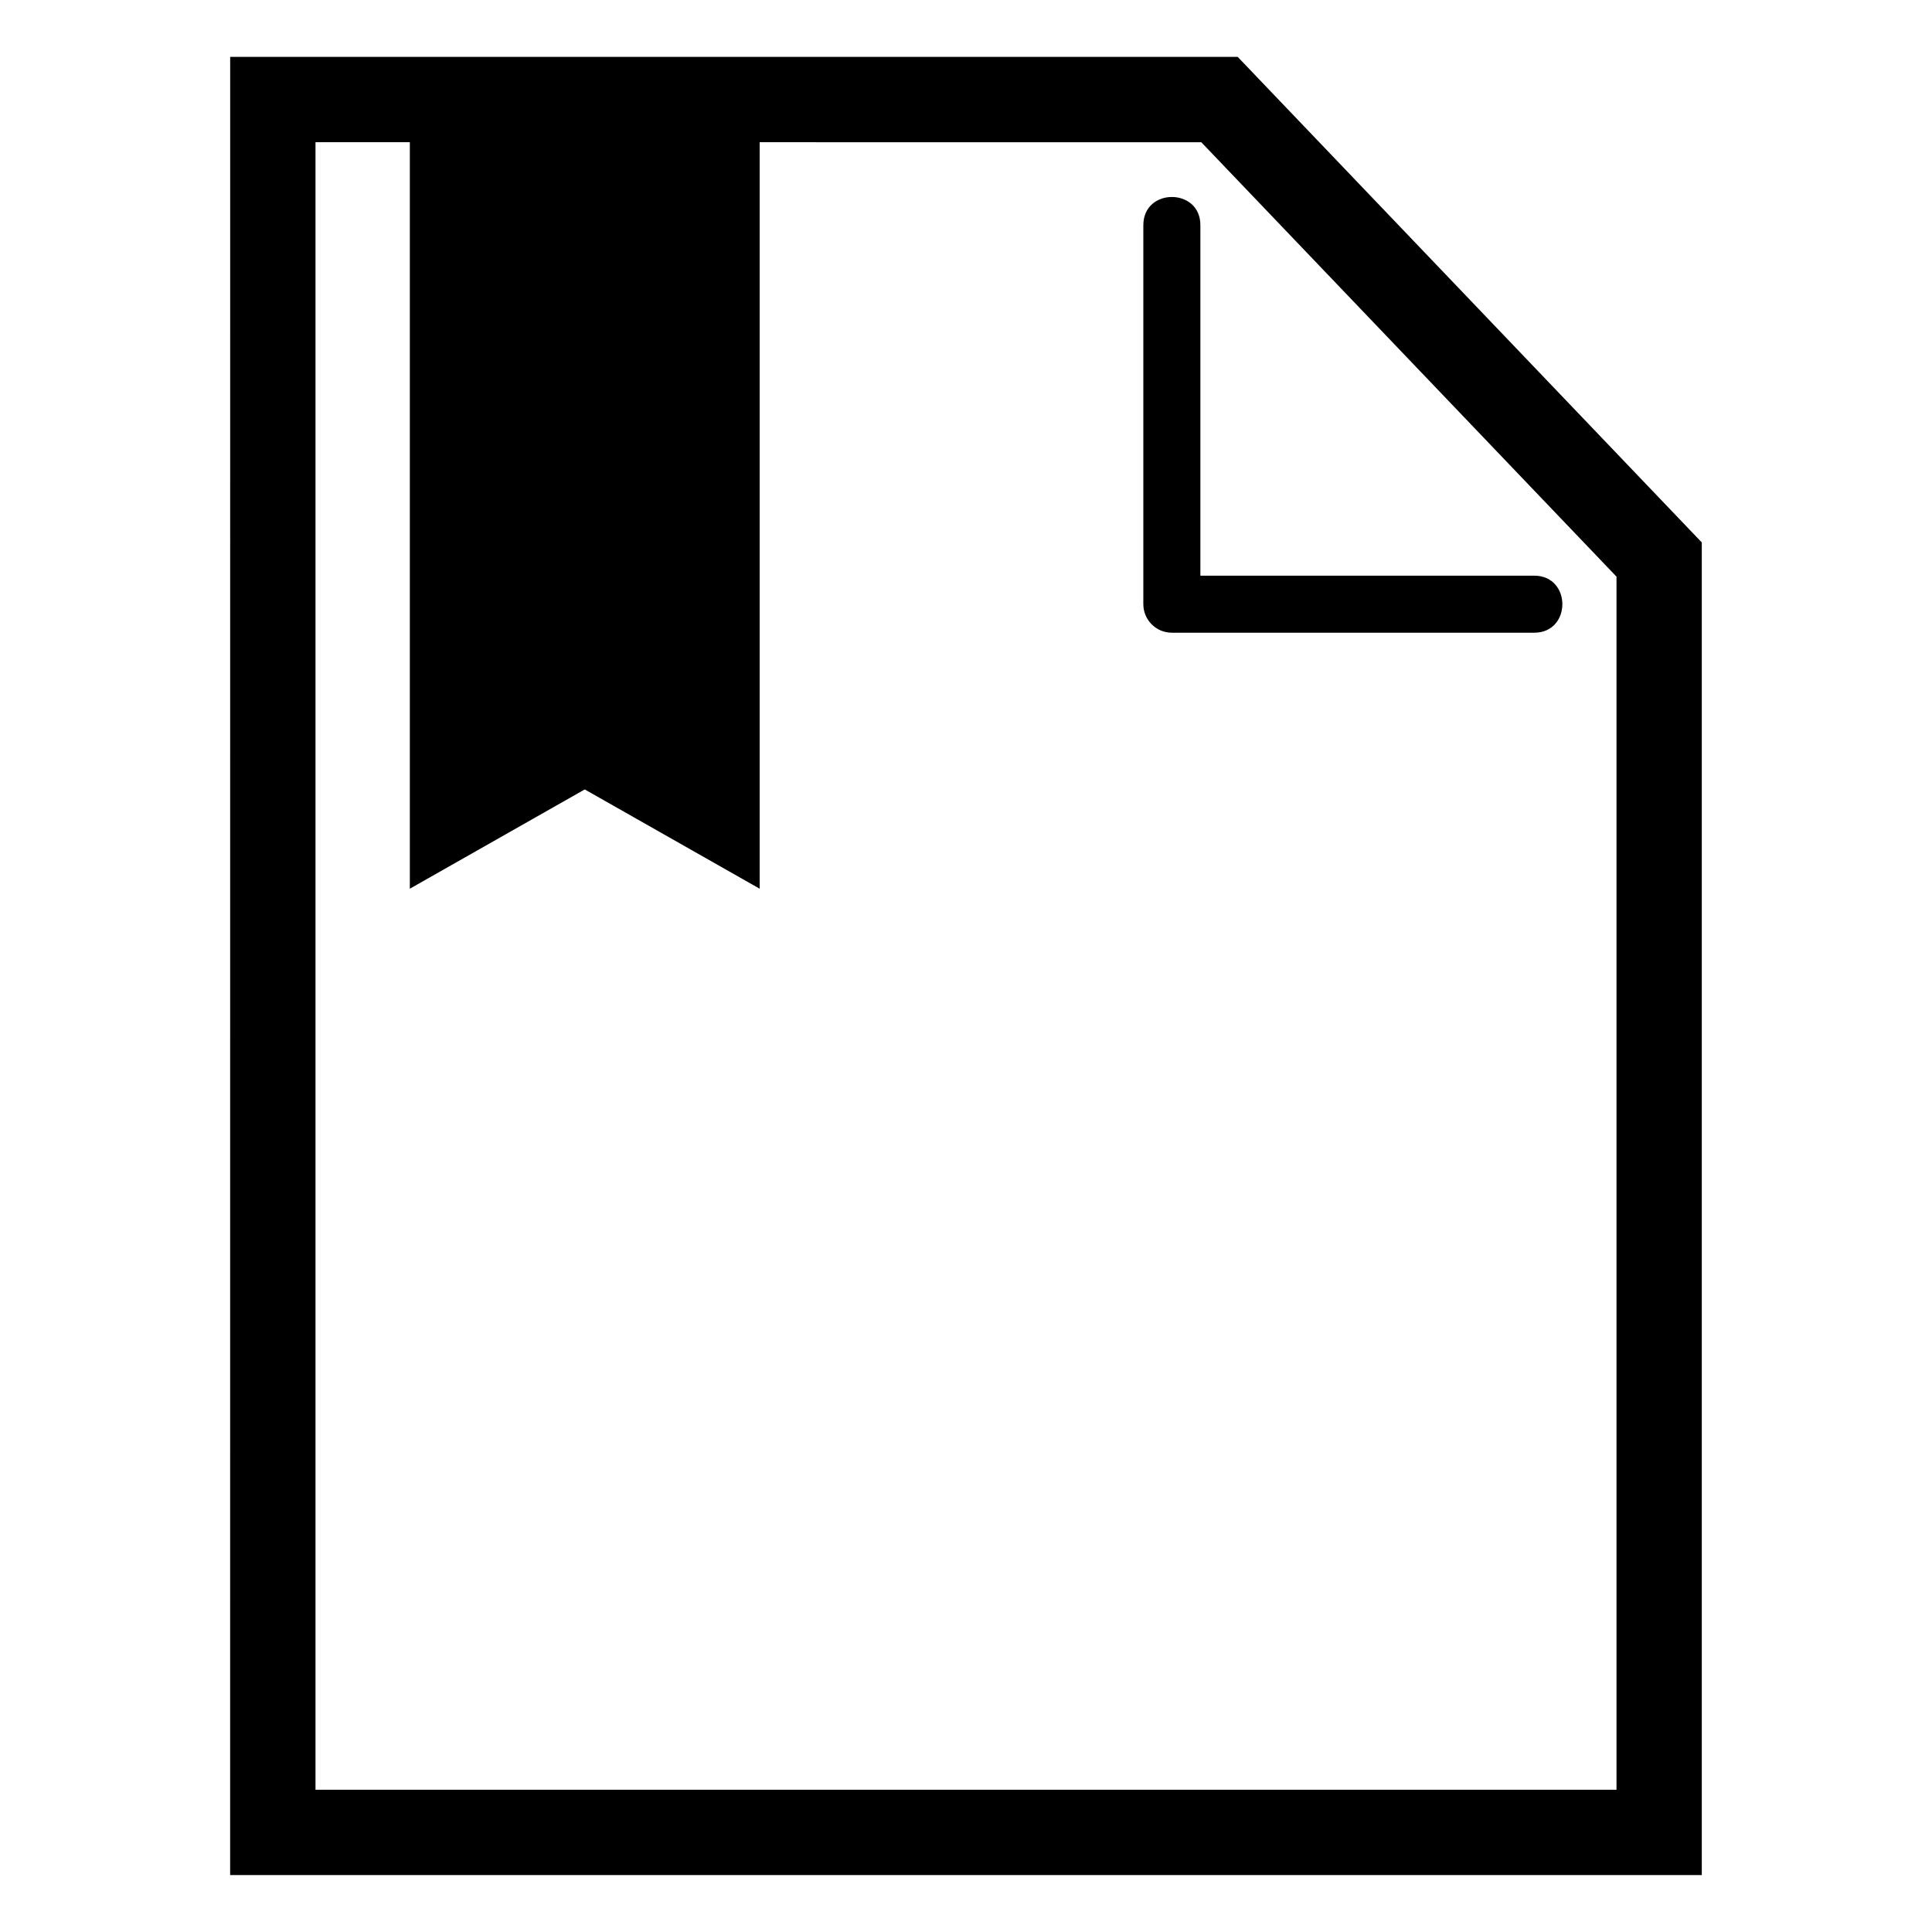
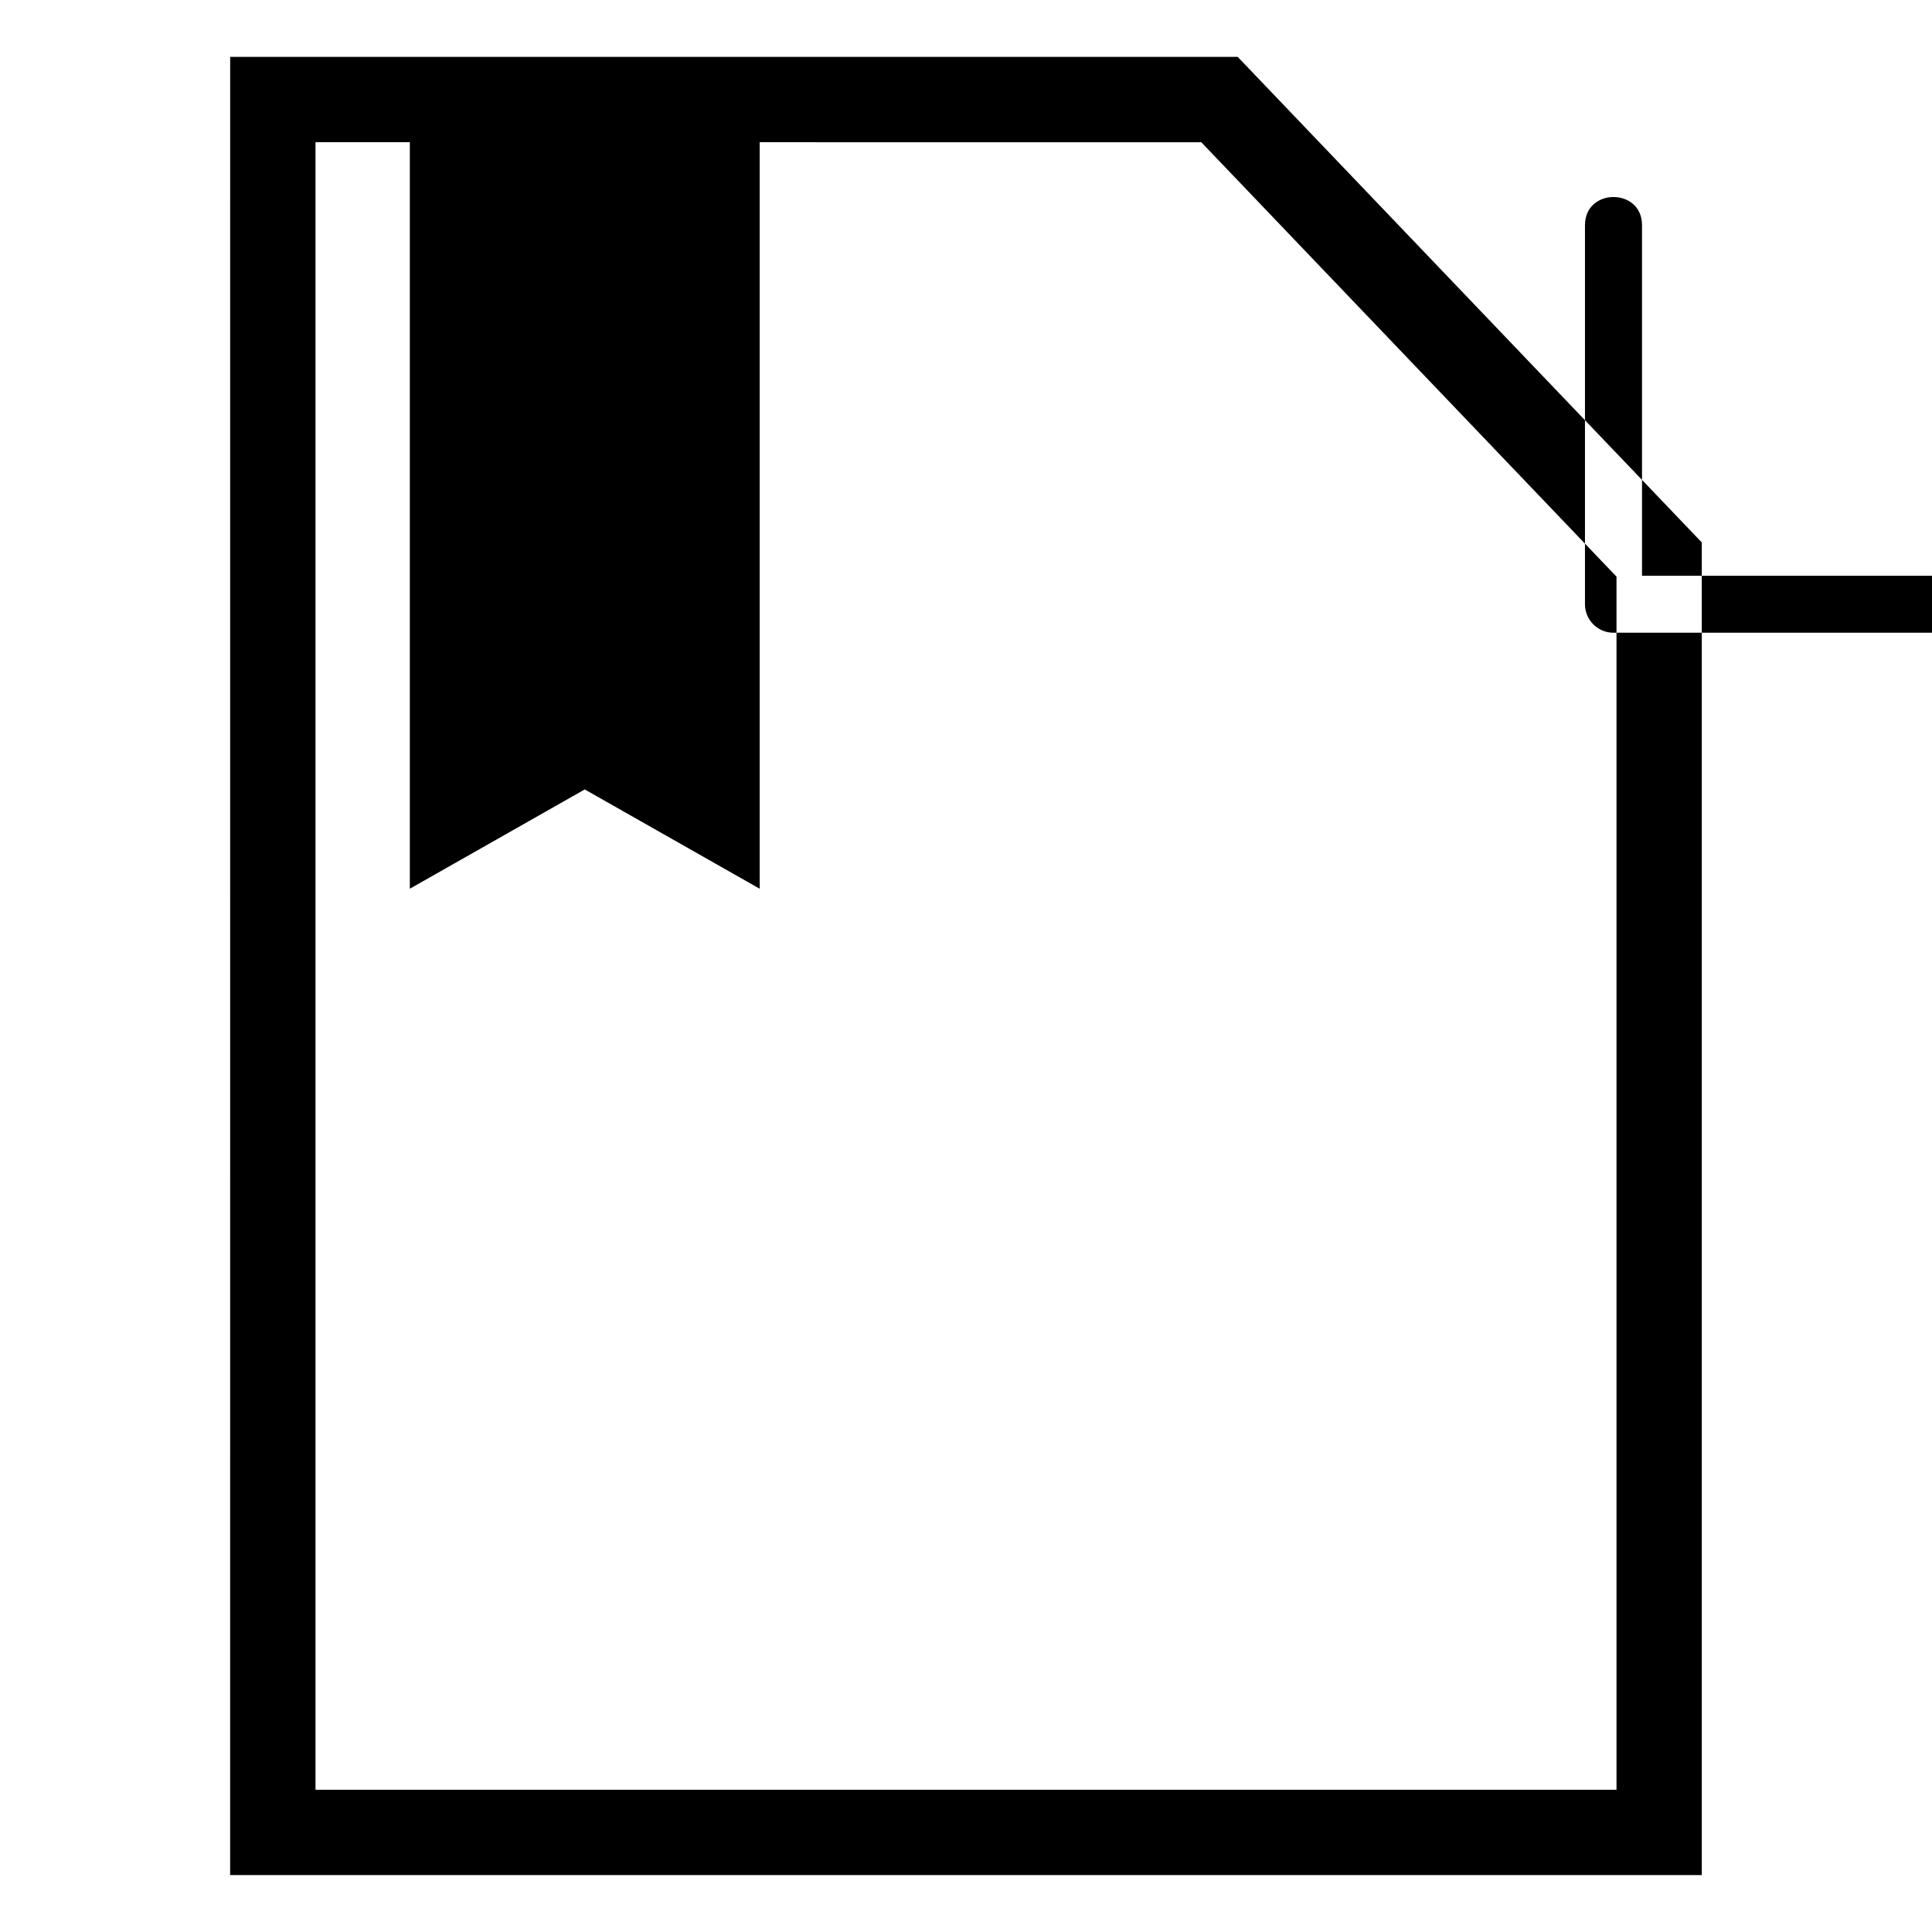
<svg xmlns="http://www.w3.org/2000/svg" fill="#000000" width="800px" height="800px" version="1.1" viewBox="144 144 512 512">
-   <path d="m205 159.08h267.01l122.98 128.67v353.16h-390zm140.32 22.609v197.83l-46.355-26.312-46.355 26.312v-197.83h-25v436.61h344.78v-321.48l-110.03-115.12zm101.68 21.961c0-9.93 15.113-9.93 15.113 0v92.91h88.48c9.93 0 9.93 15.113 0 15.113h-96.039c-4.172 0-7.559-3.387-7.559-7.559v-100.46z" fill-rule="evenodd" />
+   <path d="m205 159.08h267.01l122.98 128.67v353.16h-390zm140.32 22.609v197.83l-46.355-26.312-46.355 26.312v-197.83h-25v436.61h344.78v-321.48l-110.03-115.12m101.68 21.961c0-9.93 15.113-9.93 15.113 0v92.91h88.48c9.93 0 9.93 15.113 0 15.113h-96.039c-4.172 0-7.559-3.387-7.559-7.559v-100.46z" fill-rule="evenodd" />
</svg>